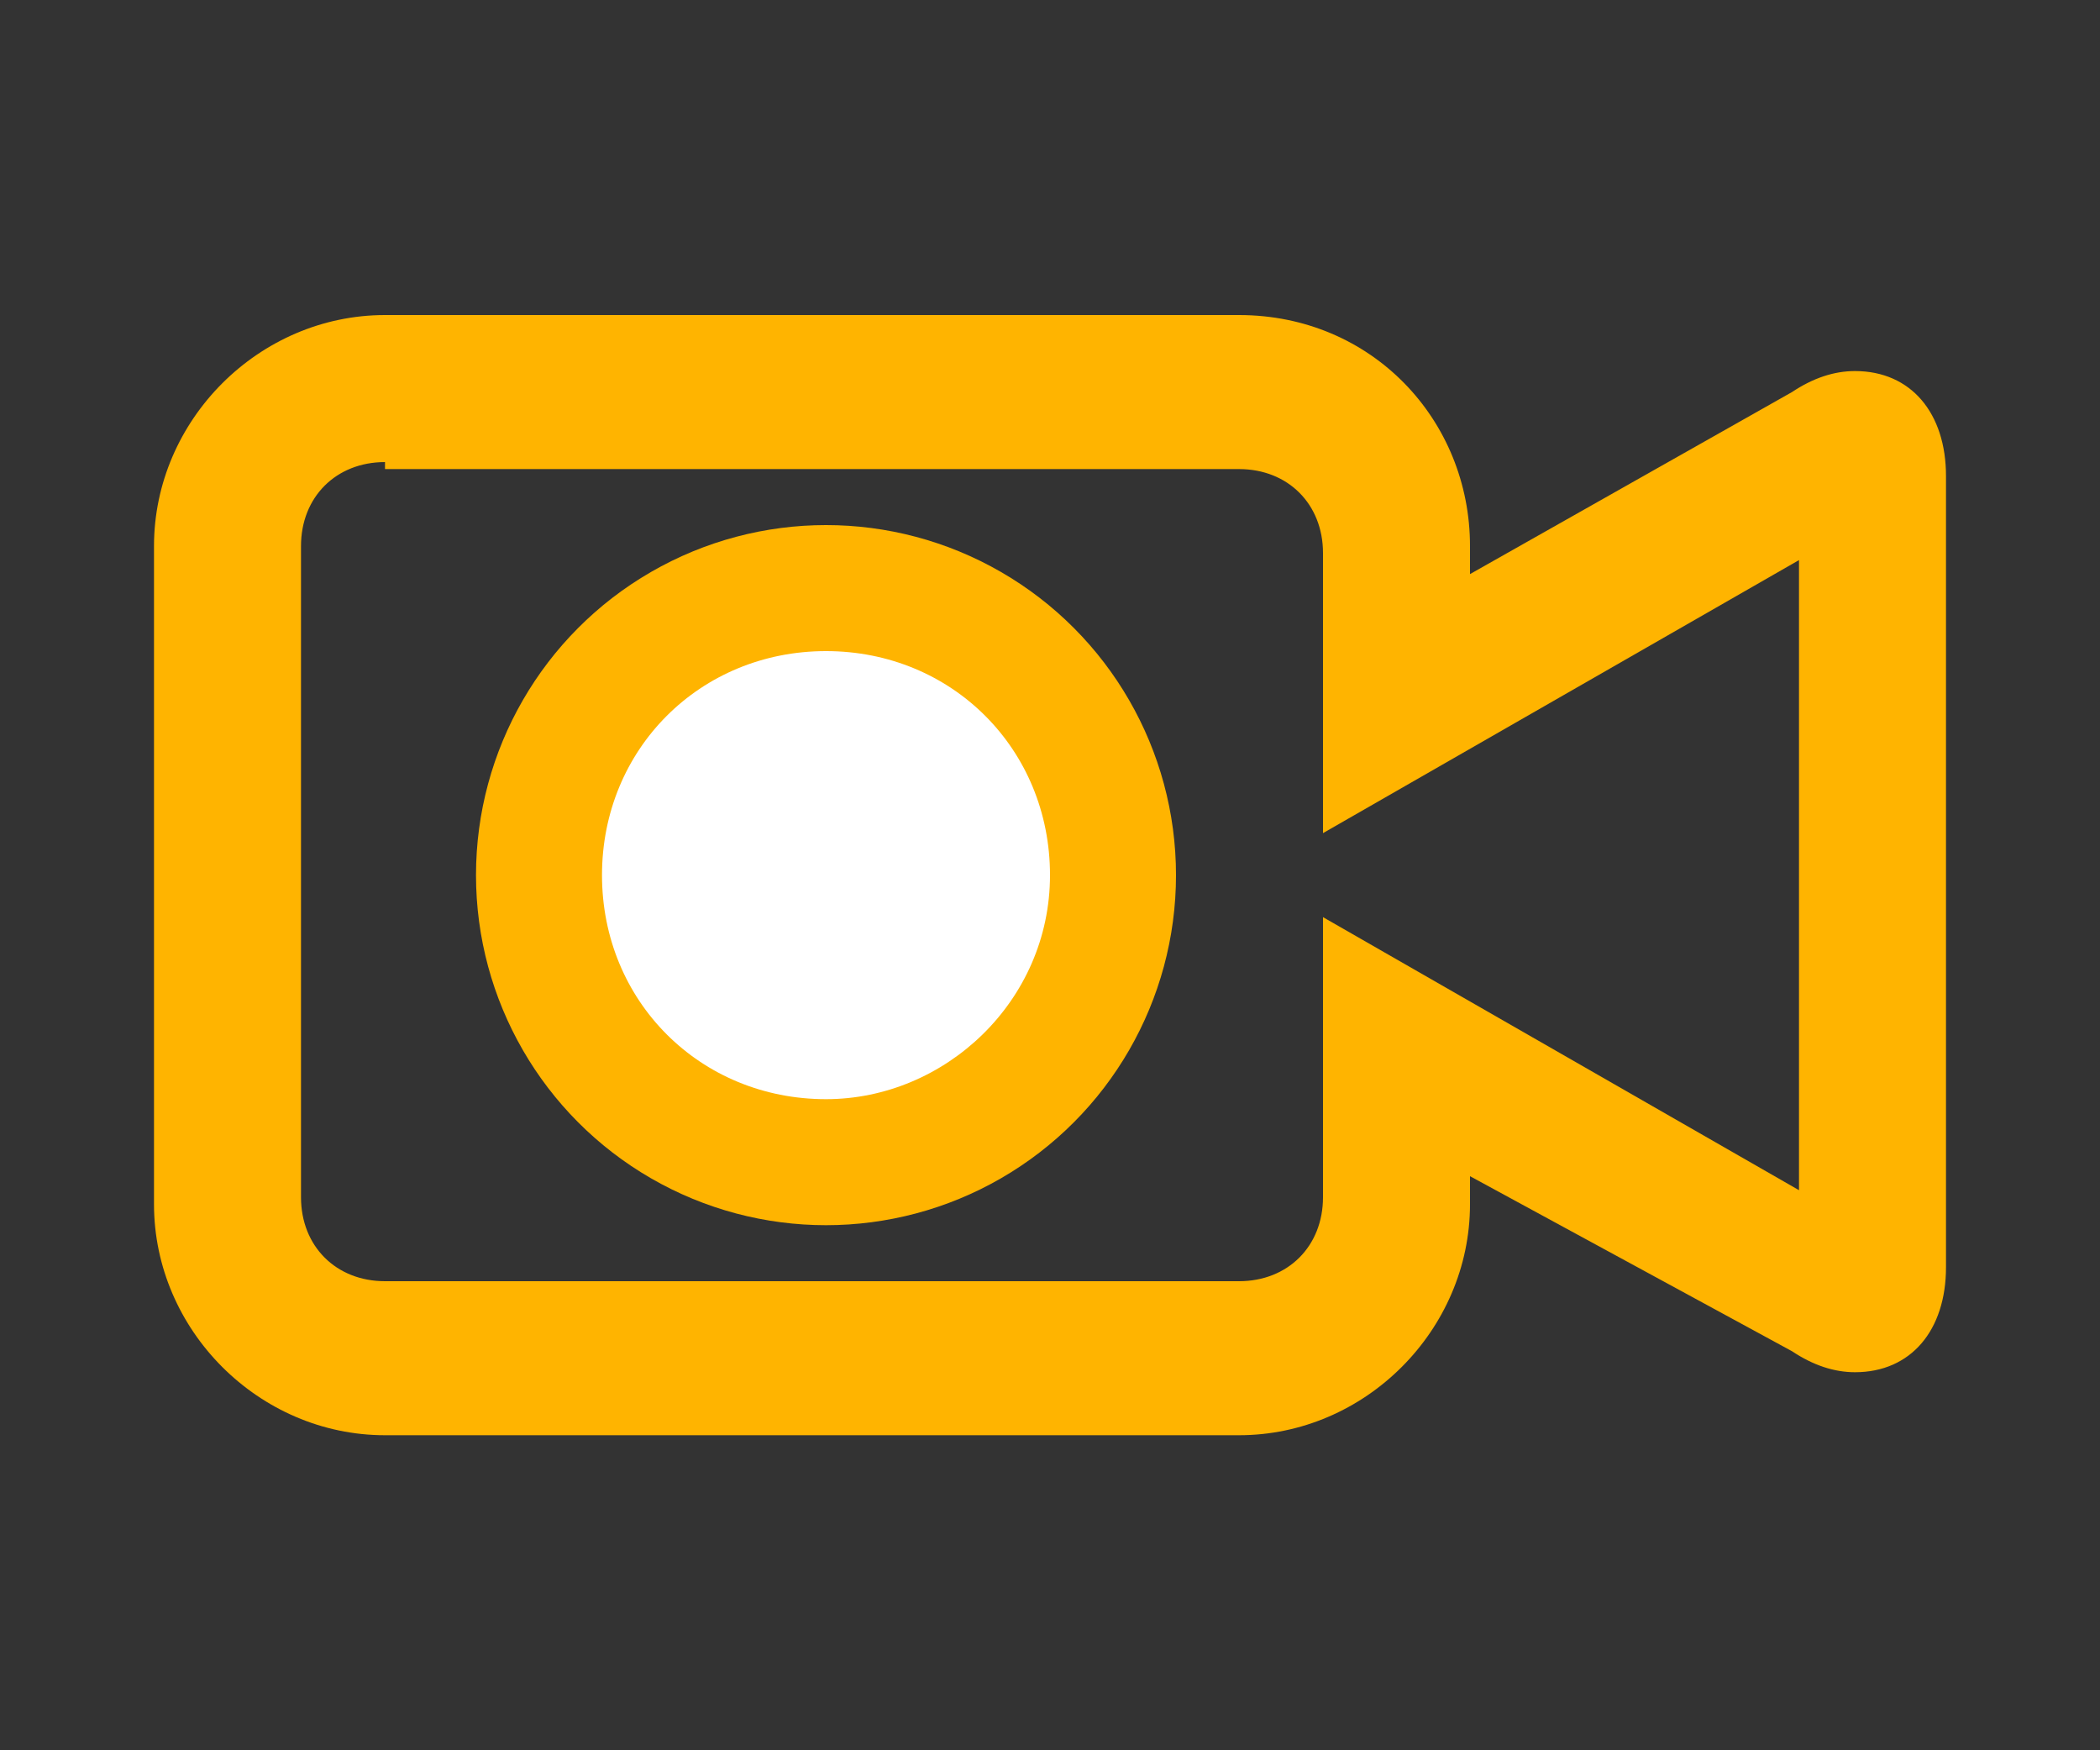
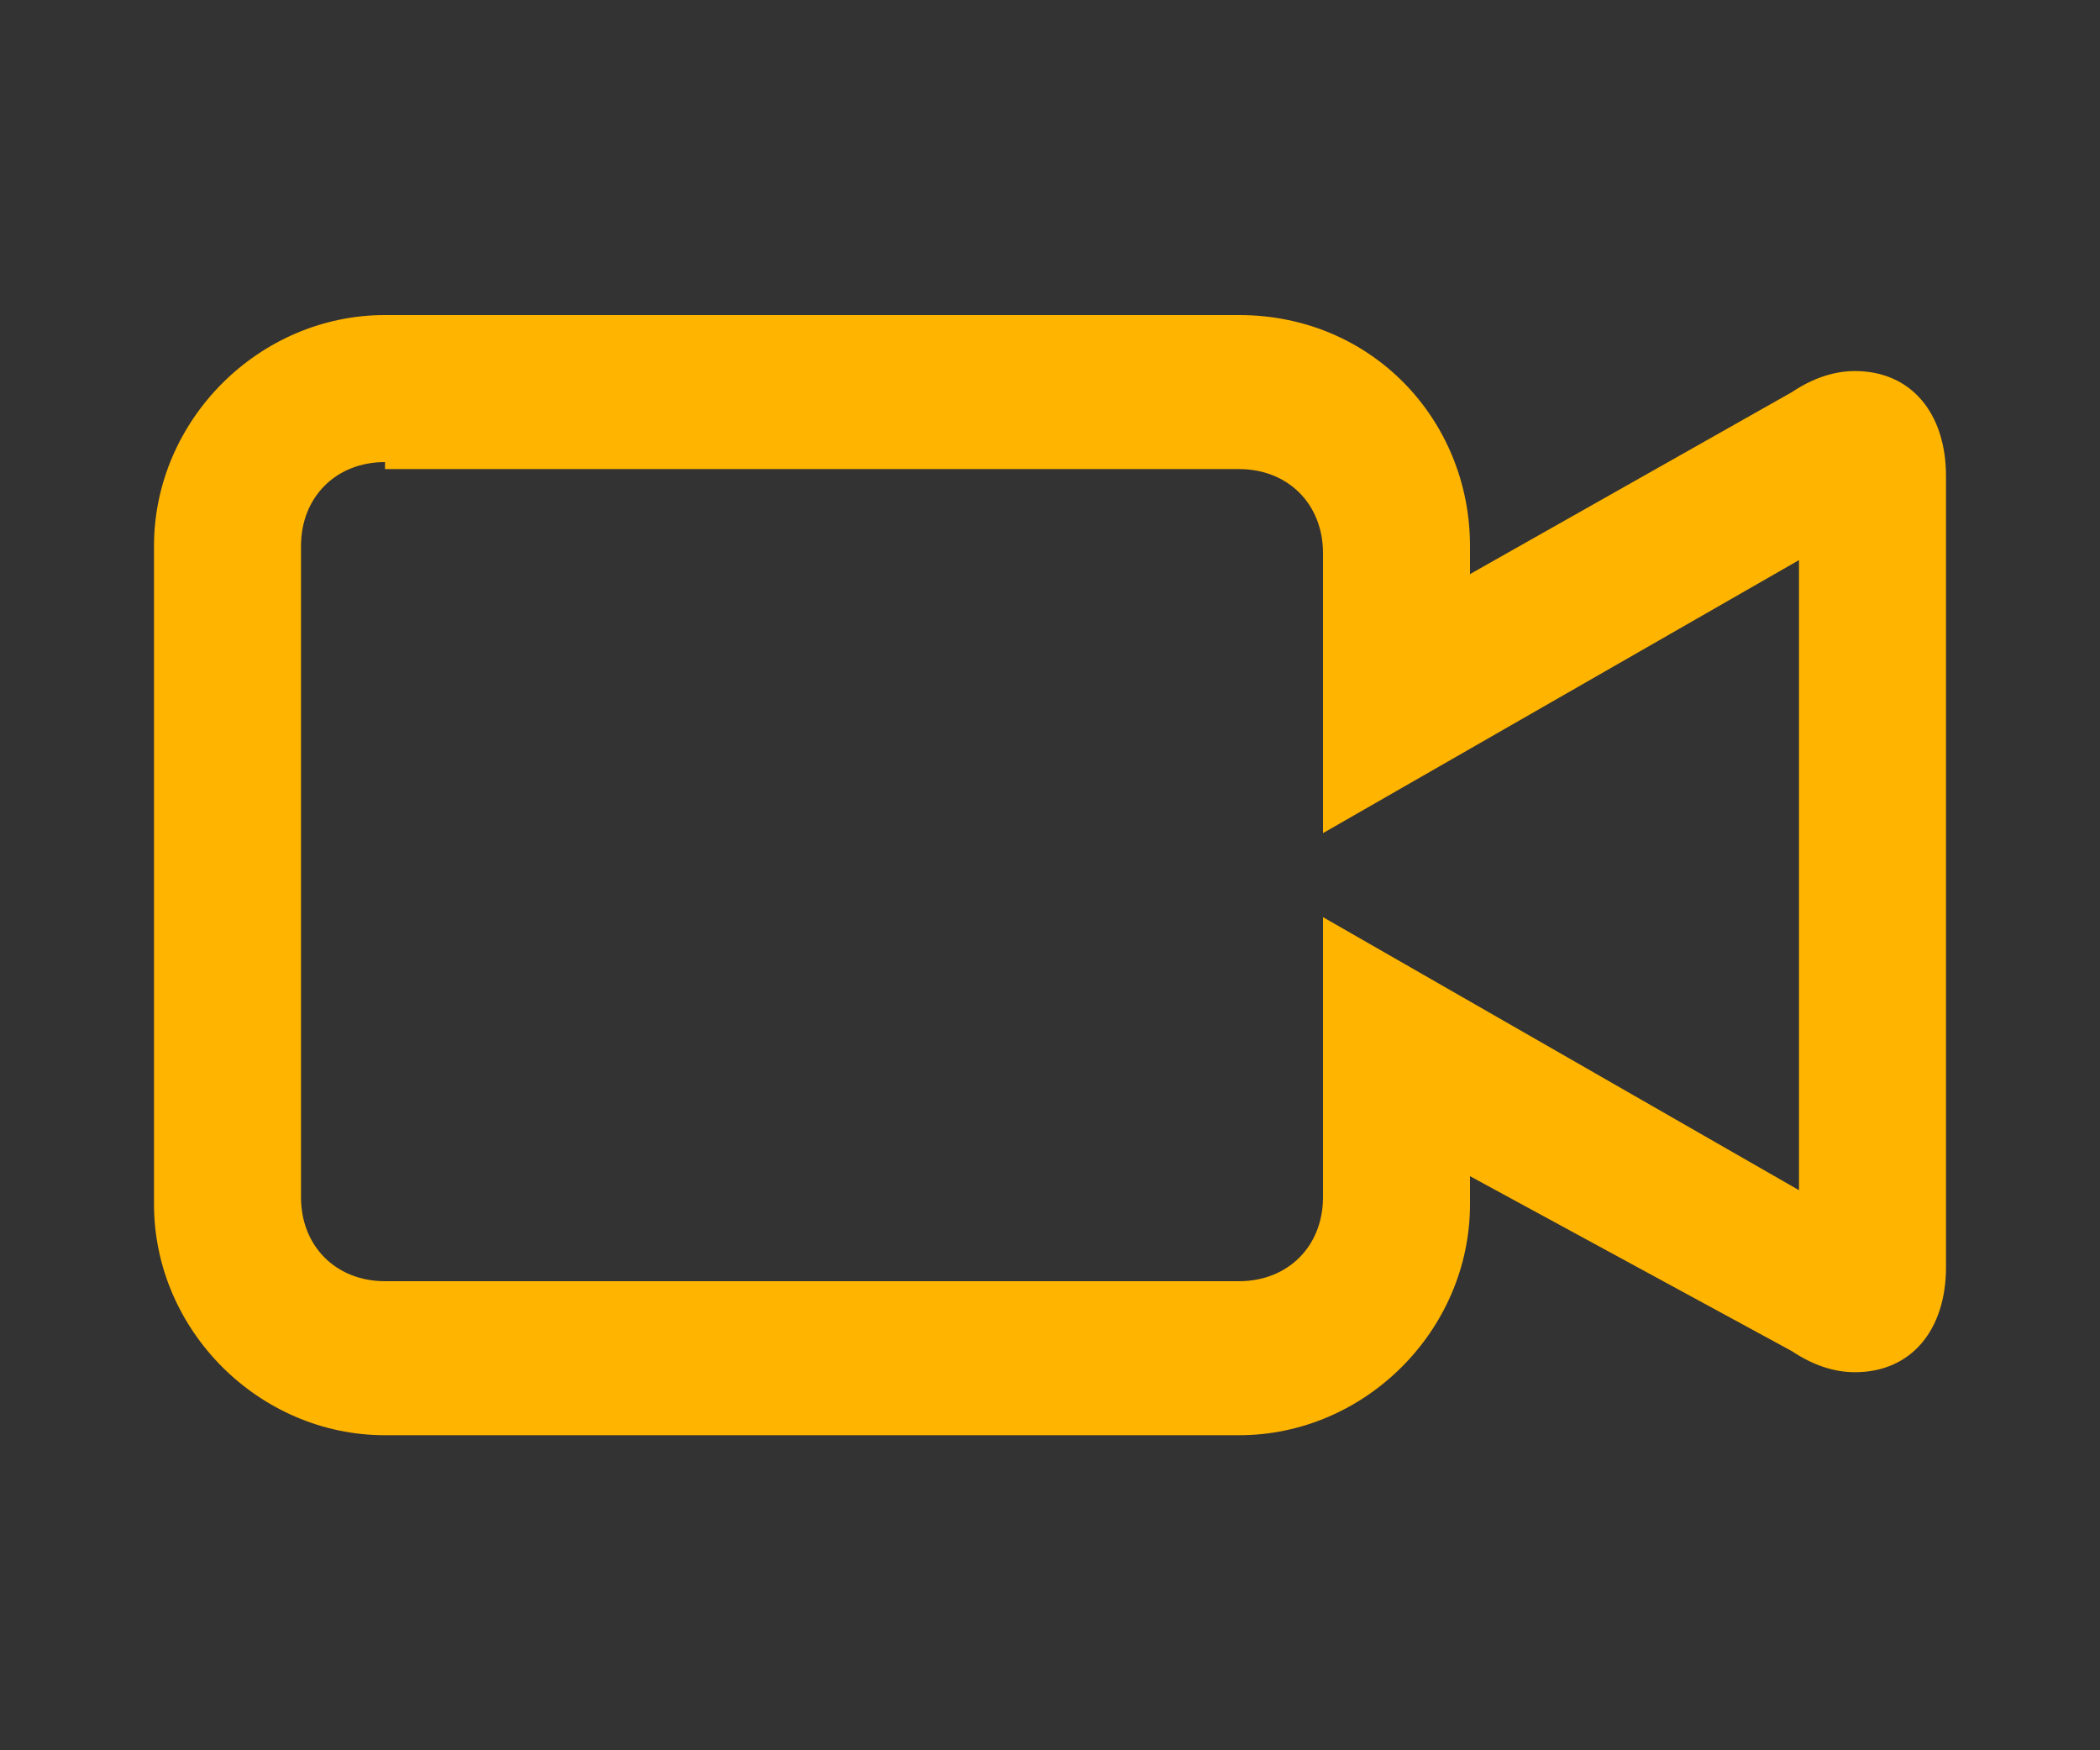
<svg xmlns="http://www.w3.org/2000/svg" version="1.1" id="local_see-24px" x="0px" y="0px" width="30px" height="25px" viewBox="0 0 30 25" style="enable-background:new 0 0 30 25;" xml:space="preserve">
  <rect x="0" y="0" width="30" height="25" fill="#333333" stroke="none" />
  <style type="text/css">
	.st0{fill:#FFB400;}
	.st1{fill:#FFFFFF;}
</style>
-   <circle class="st0" cx="11.8" cy="12.5" r="5" />
  <path class="st0" d="M5.5,20.5c-1.8,0-3.3-1.5-3.3-3.3V7.8c0-1.8,1.5-3.3,3.3-3.3h12.2C19.6,4.5,21,6,21,7.8v0.4l4.6-2.6  c0.3-0.2,0.6-0.3,0.9-0.3c0.8,0,1.3,0.6,1.3,1.5v11.3c0,0.9-0.5,1.5-1.3,1.5c-0.3,0-0.6-0.1-0.9-0.3L21,16.8v0.4  c0,1.8-1.5,3.3-3.3,3.3H5.5z M5.5,6.6c-0.7,0-1.2,0.5-1.2,1.2v9.3c0,0.7,0.5,1.2,1.2,1.2h12.2c0.7,0,1.2-0.5,1.2-1.2v-4l6.8,3.9V8  l-6.8,3.9v-4c0-0.7-0.5-1.2-1.2-1.2H5.5z" />
-   <path class="st1" d="M11.8,15.7c-1.8,0-3.2-1.4-3.2-3.2c0-1.8,1.4-3.2,3.2-3.2c1.8,0,3.2,1.4,3.2,3.2c0,0,0,0,0,0  C15,14.3,13.5,15.7,11.8,15.7z" />
</svg>